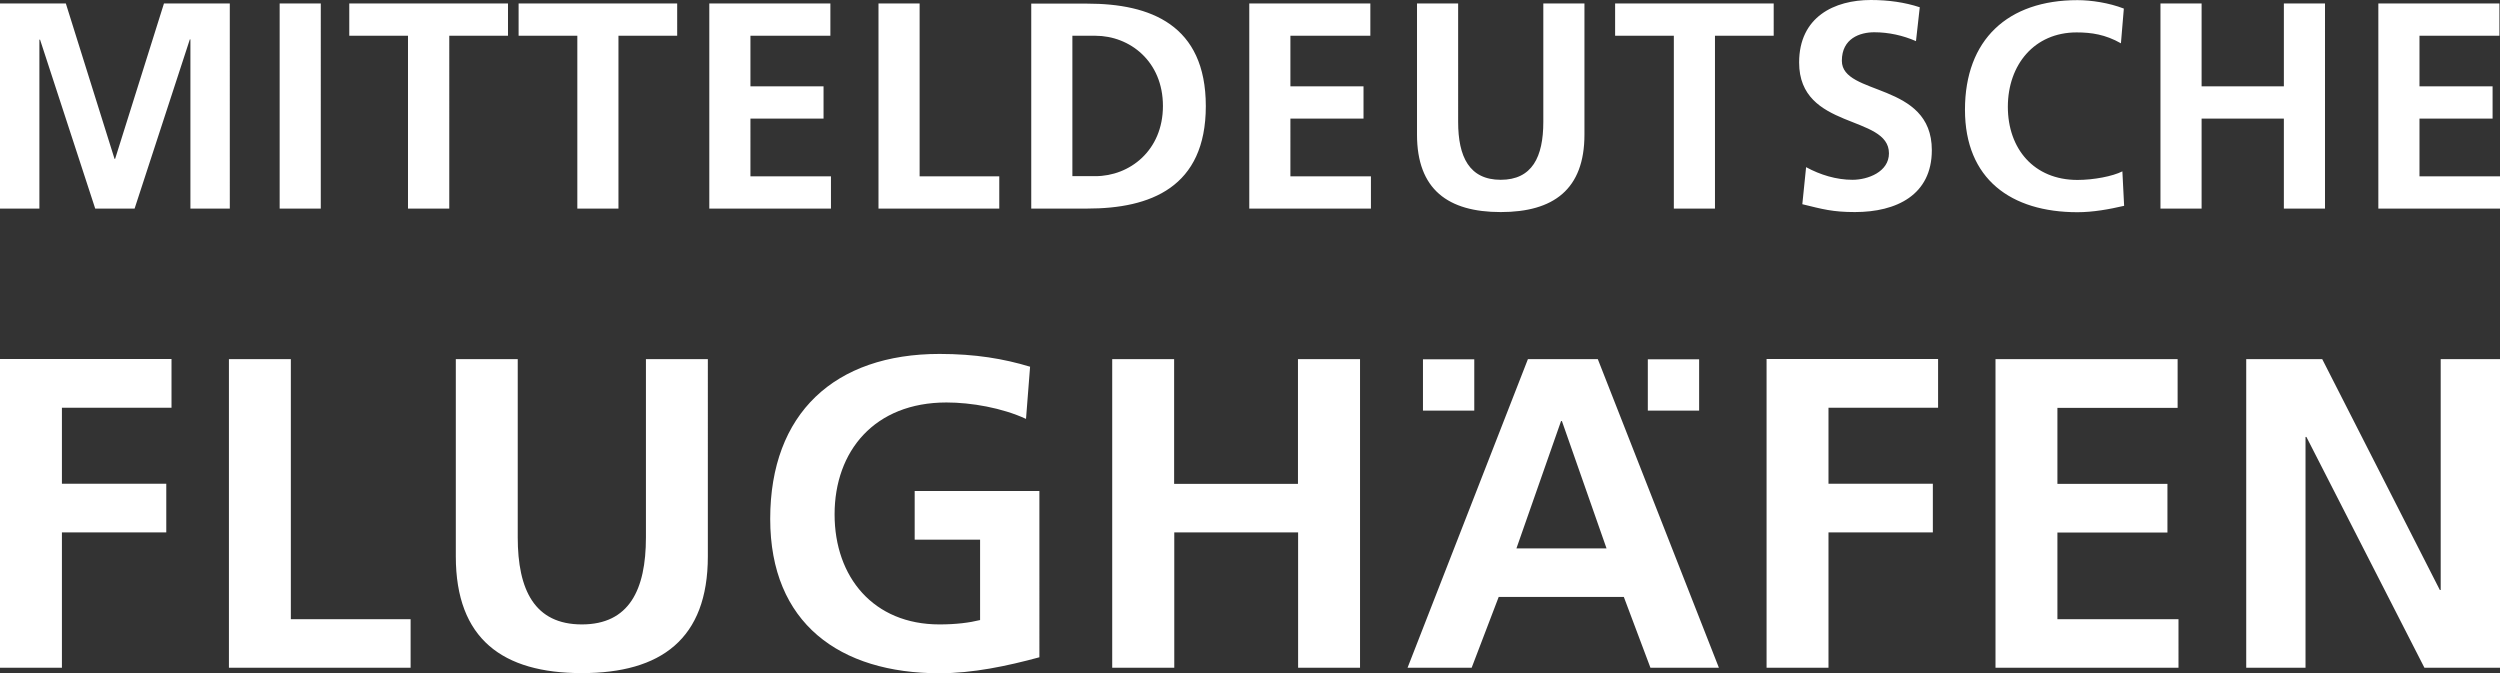
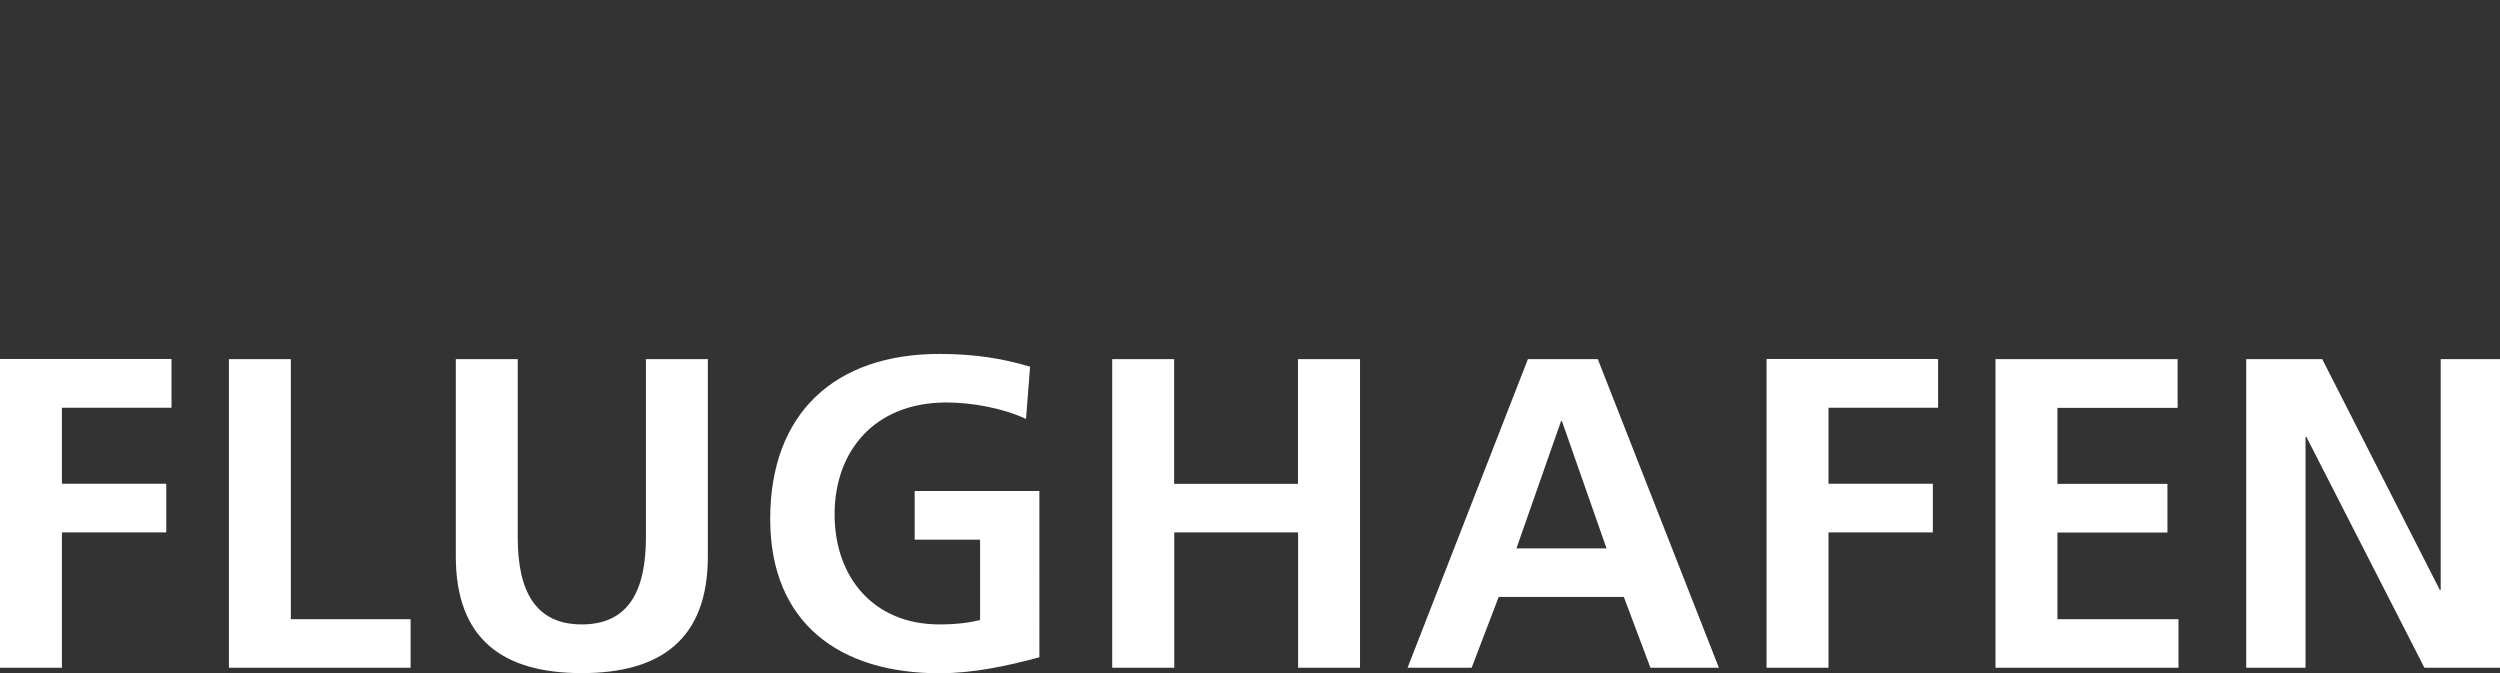
<svg xmlns="http://www.w3.org/2000/svg" version="1.1" id="Ebene_1" x="0" y="0" viewBox="0 0 172 46.31" xml:space="preserve">
  <rect x="0" y="0" width="172" height="46.31" fill="#333333" stroke="none" />
  <style>.st0{fill:#ffffff}</style>
  <path class="st0" d="M154.54 45.94h4.08V30.06h.06l8.12 15.88h5.2V24.71h-4.08v15.88h-.06l-8.09-15.88h-5.23v21.23zm-17.25 0h12.59V42.6h-8.33v-5.96h7.57v-3.35h-7.57v-5.23h8.27v-3.35h-12.53v21.23zm-15.75 0h4.26v-9.31h7.18v-3.35h-7.18v-5.23h7.54V24.7h-11.8v21.24zm-24.7 0h4.41l1.86-4.87h8.61l1.83 4.87h4.71l-8.33-21.23h-4.81l-8.28 21.23zm13.69-8.21h-6.2l3.07-8.76h.06l3.07 8.76zm-34 8.21h4.26v-9.31h8.52v9.31h4.26V24.71H89.3v8.58h-8.52v-8.58h-4.26v21.23zm-5.66-20.71c-1.82-.55-3.77-.88-6.23-.88-7.21 0-11.65 4.08-11.65 11.35 0 7.18 4.78 10.62 11.65 10.62 2.28 0 4.62-.49 6.87-1.1V33.78h-8.58v3.35h4.5v5.53c-.73.18-1.64.3-2.8.3-4.53 0-7.21-3.25-7.21-7.57 0-4.35 2.74-7.7 7.7-7.7 1.7 0 3.83.37 5.47 1.13l.28-3.59zM31.36 38.28c0 5.69 3.23 8.03 8.67 8.03 5.44 0 8.67-2.34 8.67-8.03V24.71h-4.26v12.26c0 3.62-1.16 5.99-4.41 5.99s-4.41-2.37-4.41-5.99V24.71h-4.26v13.57zm-15.61 7.66h12.5V42.6h-8.24V24.71h-4.26v21.23zM0 45.94h4.26v-9.31h7.18v-3.35H4.26v-5.23h7.54V24.7H0v21.24z" fill="#ffffff" />
-   <path d="M163.63 14.35H172v-2.22h-5.54V8.16h5.03V5.94h-5.03V2.46h5.5V.24h-8.33v14.11zm-14.99 0h2.83V8.16h5.66v6.19h2.83V.24h-2.83v5.7h-5.66V.24h-2.83v14.11zm-2.62-2.56c-.67.34-1.98.59-3.09.59-3.01 0-4.79-2.16-4.79-5.03 0-2.89 1.82-5.12 4.73-5.12 1.01 0 1.98.14 3.05.75l.2-2.39c-1.03-.4-2.26-.58-3.19-.58-4.79 0-7.74 2.71-7.74 7.54 0 4.77 3.17 7.05 7.74 7.05 1.07 0 2.18-.2 3.21-.44l-.12-2.37zM132.08.5c-1.03-.34-2.16-.5-3.37-.5-2.49 0-4.93 1.15-4.93 4.3 0 4.67 6.18 3.56 6.18 6.25 0 1.27-1.44 1.82-2.51 1.82-1.11 0-2.22-.34-3.19-.87l-.26 2.55c1.39.34 2.08.54 3.62.54 2.85 0 5.29-1.17 5.29-4.26 0-4.73-6.19-3.7-6.19-6.15 0-1.54 1.25-1.96 2.23-1.96.99 0 1.98.22 2.87.61l.26-2.33zm-16.92 13.85h2.83V2.46h4.04V.24h-10.91v2.22h4.04v11.89zM97.49 9.26c0 3.78 2.14 5.33 5.76 5.33s5.76-1.55 5.76-5.33V.24h-2.83v8.15c0 2.41-.77 3.98-2.93 3.98s-2.93-1.58-2.93-3.98V.24h-2.83v9.02zm-11.54 5.09h8.37v-2.22h-5.54V8.16h5.03V5.94h-5.03V2.46h5.5V.24h-8.33v14.11zM73.78 2.46h1.58c2.37 0 4.65 1.76 4.65 4.83s-2.29 4.83-4.65 4.83h-1.58V2.46zm-2.83 11.89h3.86c4.33 0 8.15-1.45 8.15-7.05S79.14.25 74.81.25h-3.86v14.1zm-10.51 0h8.31v-2.22h-5.48V.24h-2.83v14.11zm-11.64 0h8.37v-2.22h-5.54V8.16h5.03V5.94h-5.03V2.46h5.5V.24H48.8v14.11zm-9.08 0h2.83V2.46h4.04V.24H35.68v2.22h4.04v11.89zm-11.64 0h2.83V2.46h4.04V.24H24.03v2.22h4.04v11.89zm-8.84 0h2.83V.24h-2.83v14.11zM0 14.35h2.71V2.75l.04-.04 3.8 11.64h2.71l3.8-11.64h.04v11.64h2.71V.24h-4.53L7.92 10.93h-.04L4.53.24H0v14.11z" fill="#ffffff" />
-   <path class="st0" d="M97.9 24.72h3.53v3.53H97.9zM113.37 24.72h3.53v3.53h-3.53z" fill="#ffffff" />
</svg>